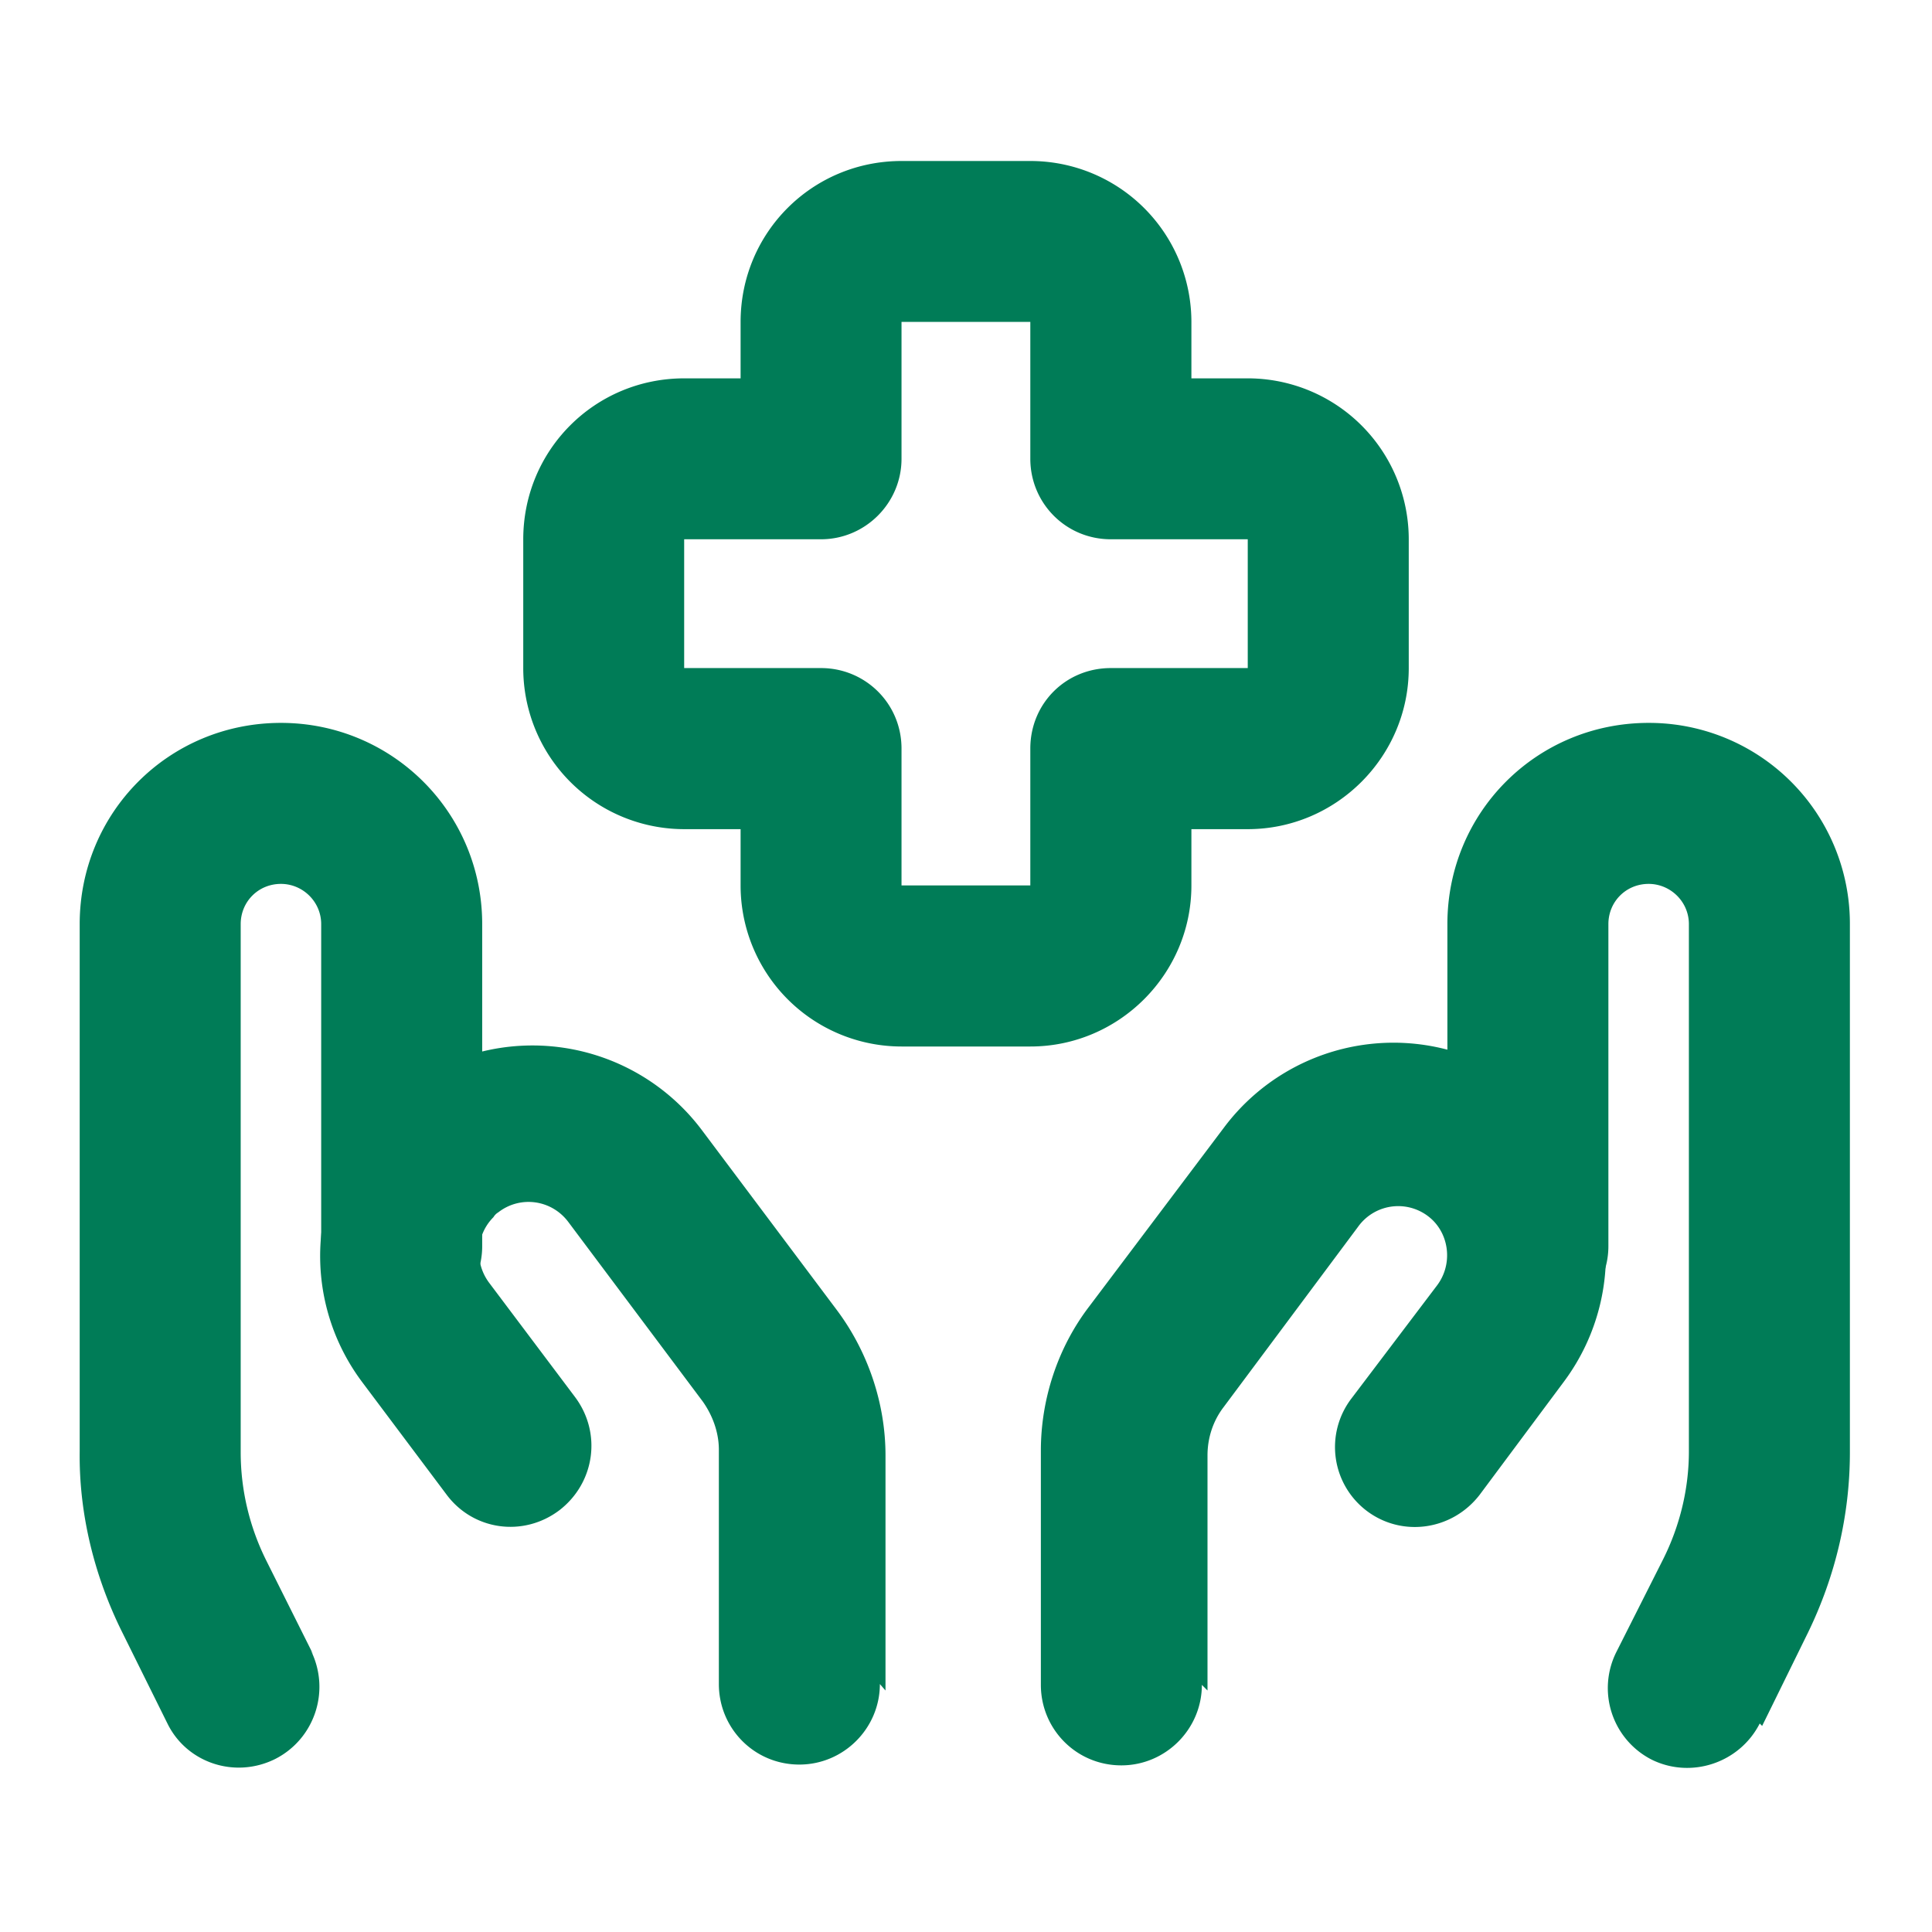
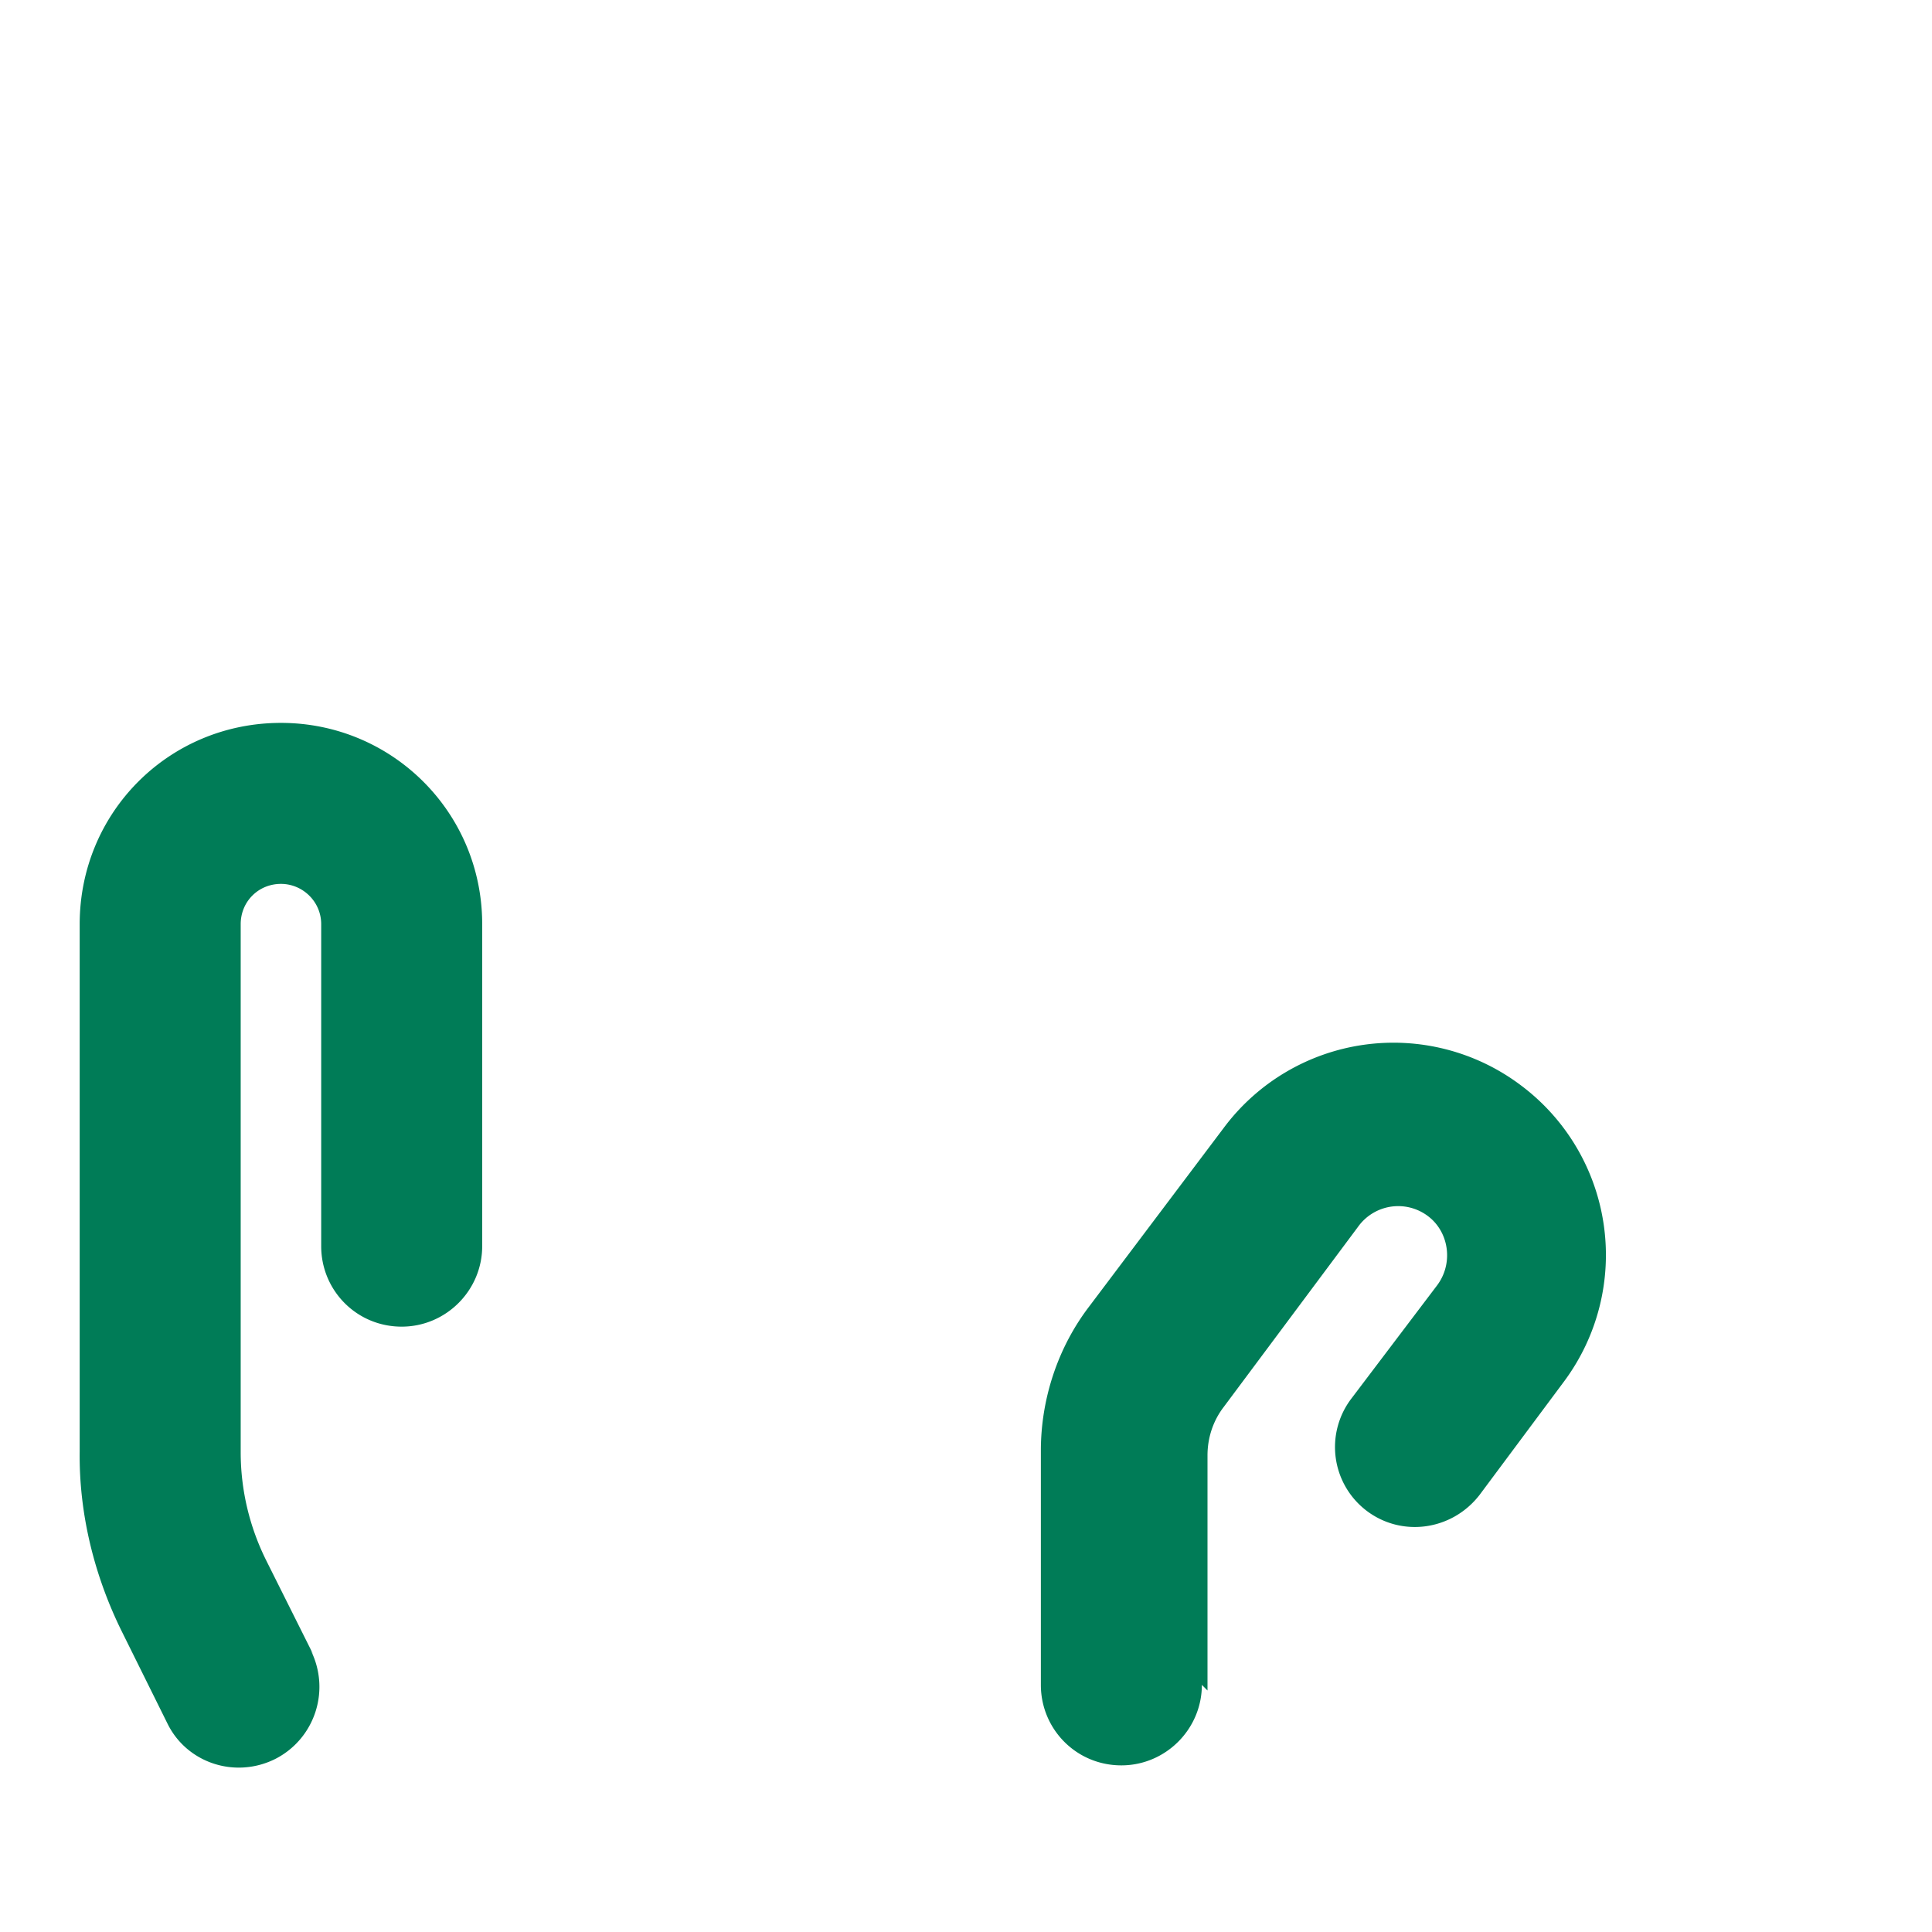
<svg xmlns="http://www.w3.org/2000/svg" width="24" height="24" fill="none" viewBox="0 0 24 24">
-   <path fill="#007C57" d="m21.89 21.44.57-1.16c.34-.7.52-1.46.52-2.24v-6.56a2.495 2.495 0 0 0-2.5-2.5c-1.39 0-2.5 1.11-2.5 2.5v4c0 .55.44 1 1 1 .55 0 1-.45 1-1v-4c0-.28.22-.5.5-.5.27 0 .5.22.5.5v6.55c0 .46-.11.92-.32 1.34l-.58 1.15a.998.998 0 0 0 .44 1.34c.49.24 1.09.04 1.34-.45l.03.03Z" />
  <path fill="#007C57" d="M15 21v-2.92c0-.22.07-.43.2-.6l1.67-2.24a.613.613 0 0 1 .93-.08c.21.21.24.56.05.81l-1.06 1.4a.994.994 0 0 0 .19 1.4c.44.33 1.06.24 1.4-.2l1.05-1.41a2.632 2.632 0 0 0-.54-3.68 2.63 2.63 0 0 0-3.68.52l-1.68 2.23c-.39.51-.6 1.15-.6 1.79v2.91c0 .55.44 1 1 1 .55 0 1-.45 1-1L15 21Zm-11.11-.45-.58-1.16c-.21-.42-.32-.88-.32-1.35v-6.56c0-.28.22-.5.5-.5.27 0 .5.22.5.5v4c0 .55.44 1 1 1 .55 0 1-.45 1-1v-4c0-1.39-1.12-2.5-2.5-2.5-1.39 0-2.5 1.11-2.5 2.5v6.55c-.01.77.18 1.54.52 2.23l.57 1.15c.24.49.84.69 1.34.44.49-.25.69-.85.44-1.35l.03.05Z" />
-   <path fill="#007C57" d="M11 21v-2.92c0-.65-.22-1.29-.6-1.8l-1.68-2.24a2.632 2.632 0 0 0-3.68-.53c-.1.07-.2.15-.29.24-.93.92-1.03 2.38-.25 3.42l1.05 1.4c.33.44.95.53 1.4.19.44-.34.53-.96.19-1.41l-1.06-1.41c-.19-.25-.17-.6.05-.82a.17.17 0 0 1 .06-.06c.27-.21.66-.16.87.12l1.67 2.23c.12.17.2.38.2.6v2.91c0 .55.44 1 1 1 .55 0 1-.45 1-1L11 21Zm6.5-14.3a2 2 0 0 0-2-2h-1.7l1 1V4a2 2 0 0 0-2-2h-1.6c-1.11 0-2 .89-2 2v1.7l1-1H8.5c-1.11 0-2 .89-2 2v1.6a2 2 0 0 0 2 2h1.7l-1-1V11a2 2 0 0 0 2 2h1.6c1.1 0 2-.9 2-2V9.3l-1 1h1.7c1.1 0 2-.9 2-2V6.7Zm-2 0v1.6l-.001-.001h-1.7c-.56 0-1 .44-1 1v1.7h-1.6v-1.7c0-.56-.45-1-1-1h-1.7v-1.6h1.7c.55 0 1-.45 1-1v-1.7h1.6v1.7c0 .55.44 1 1 1h1.7l.001.001Z" />
</svg>